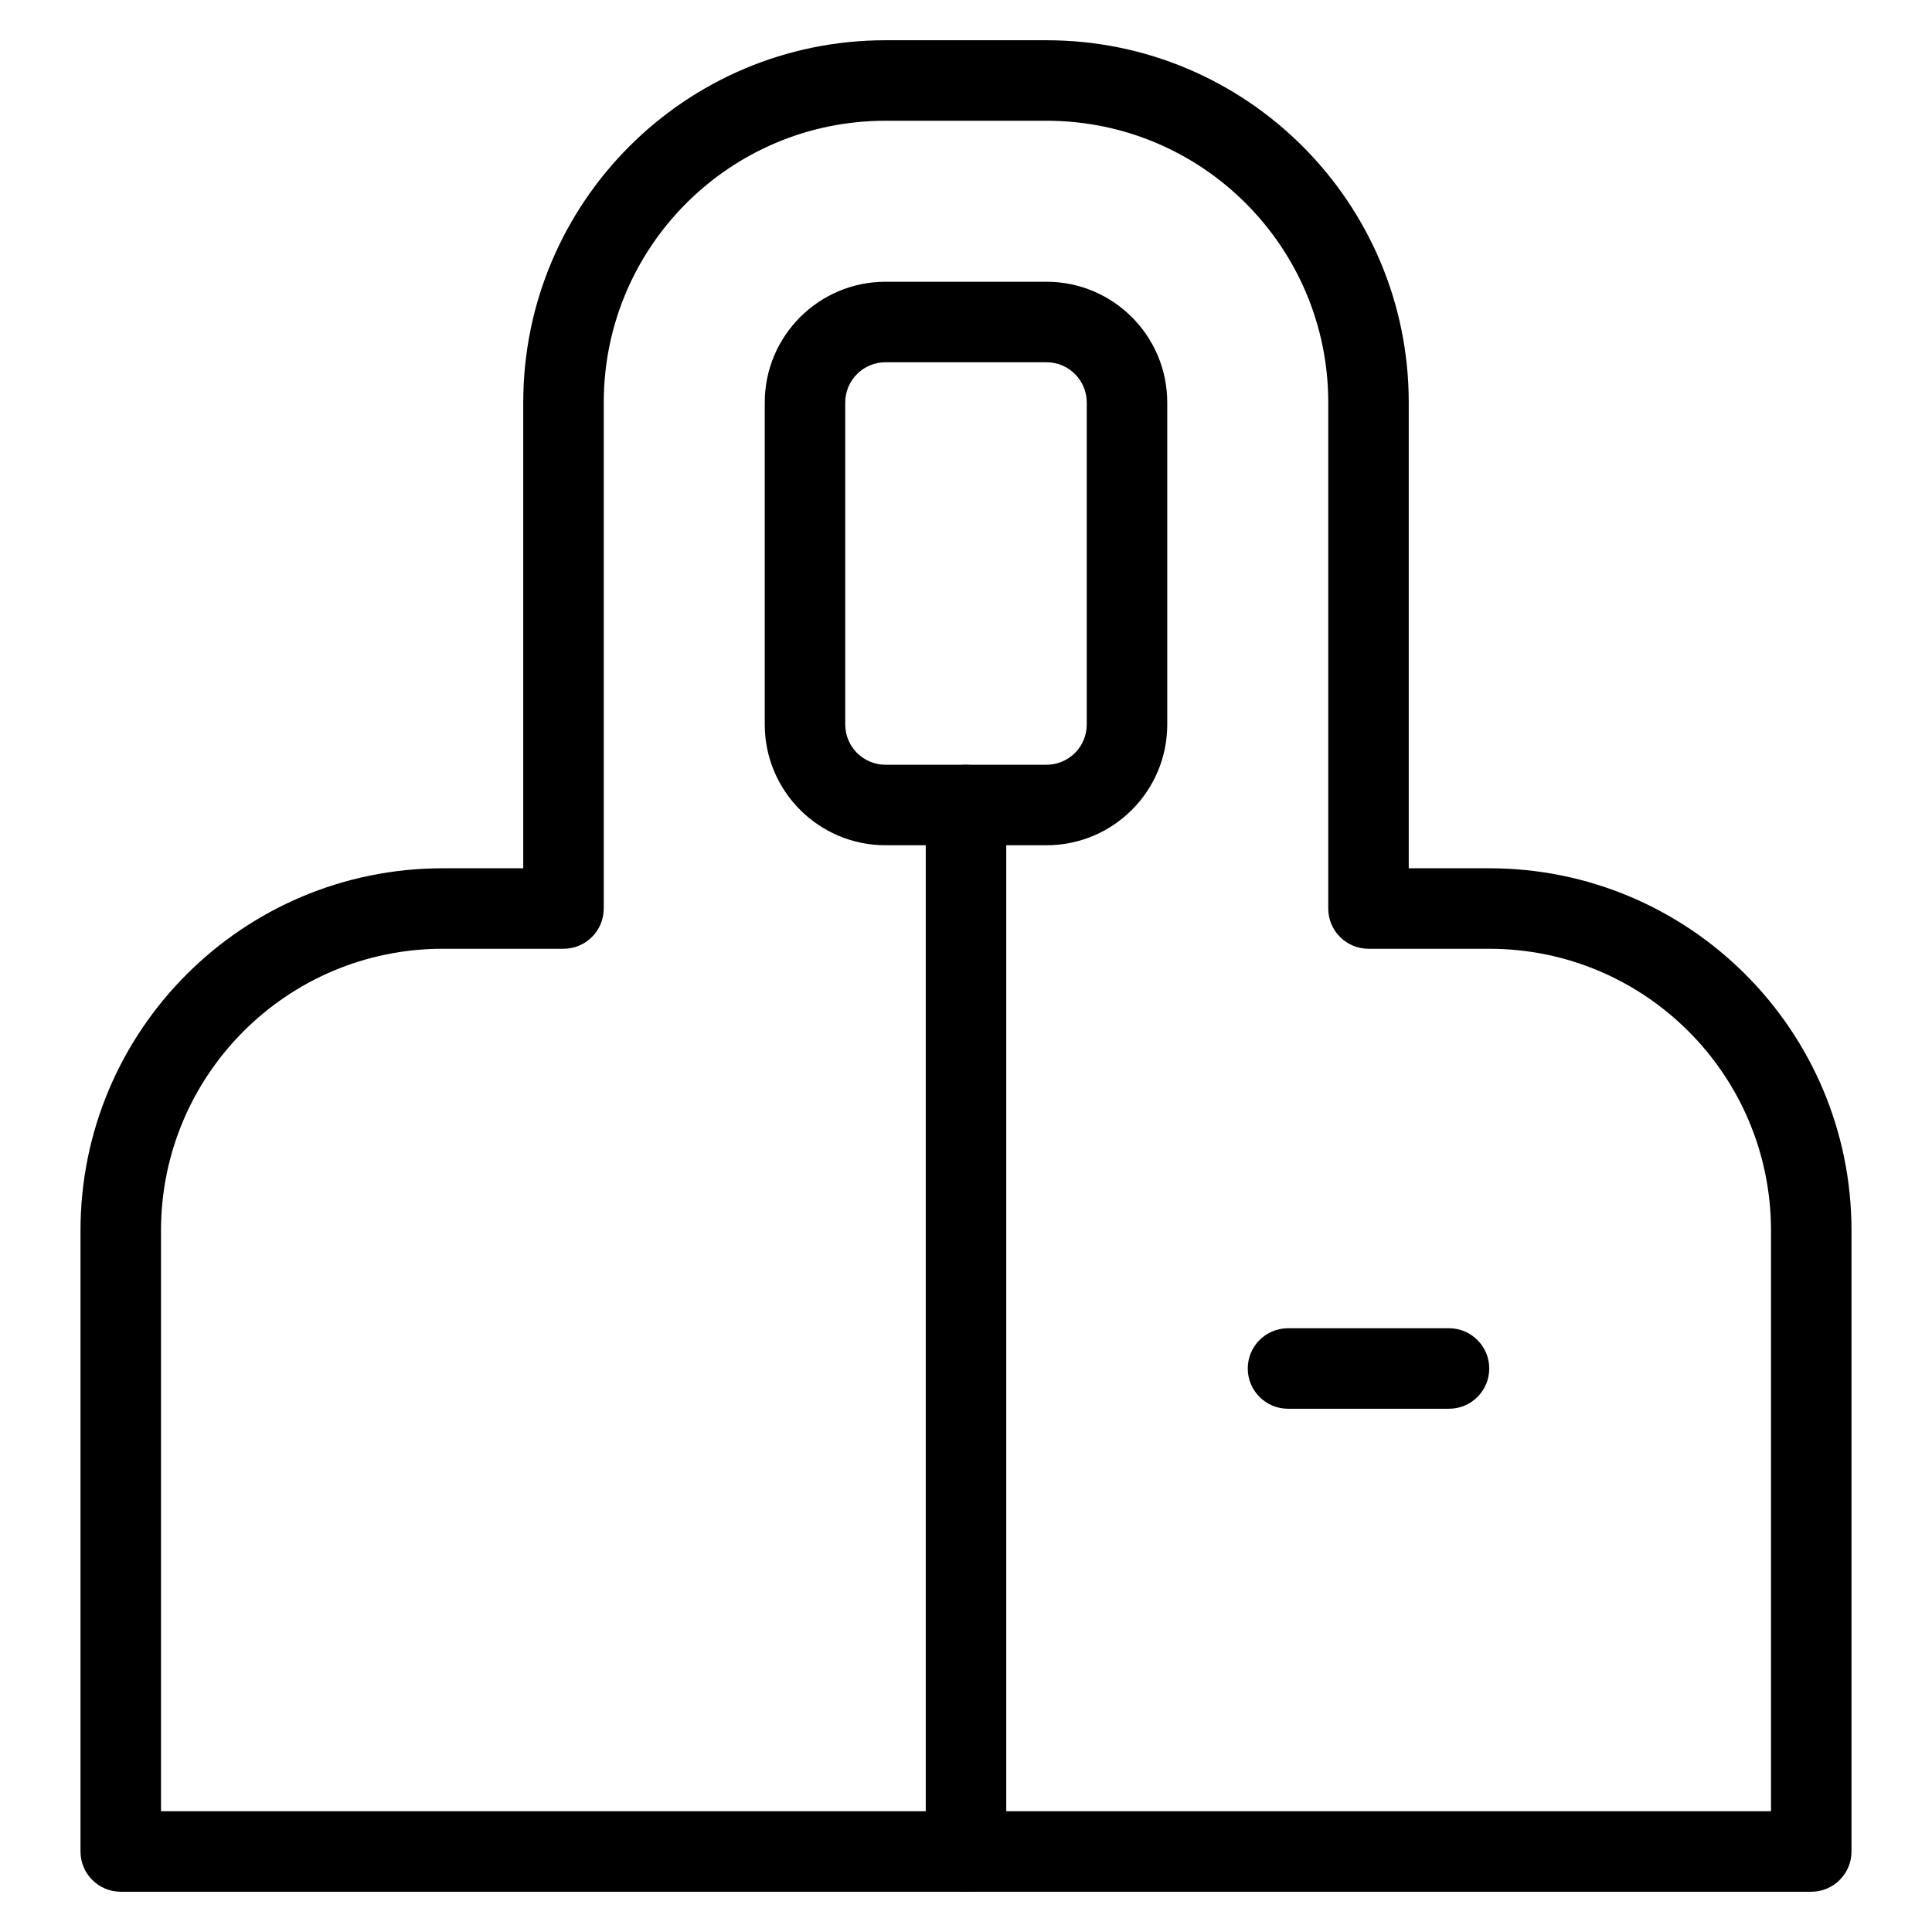
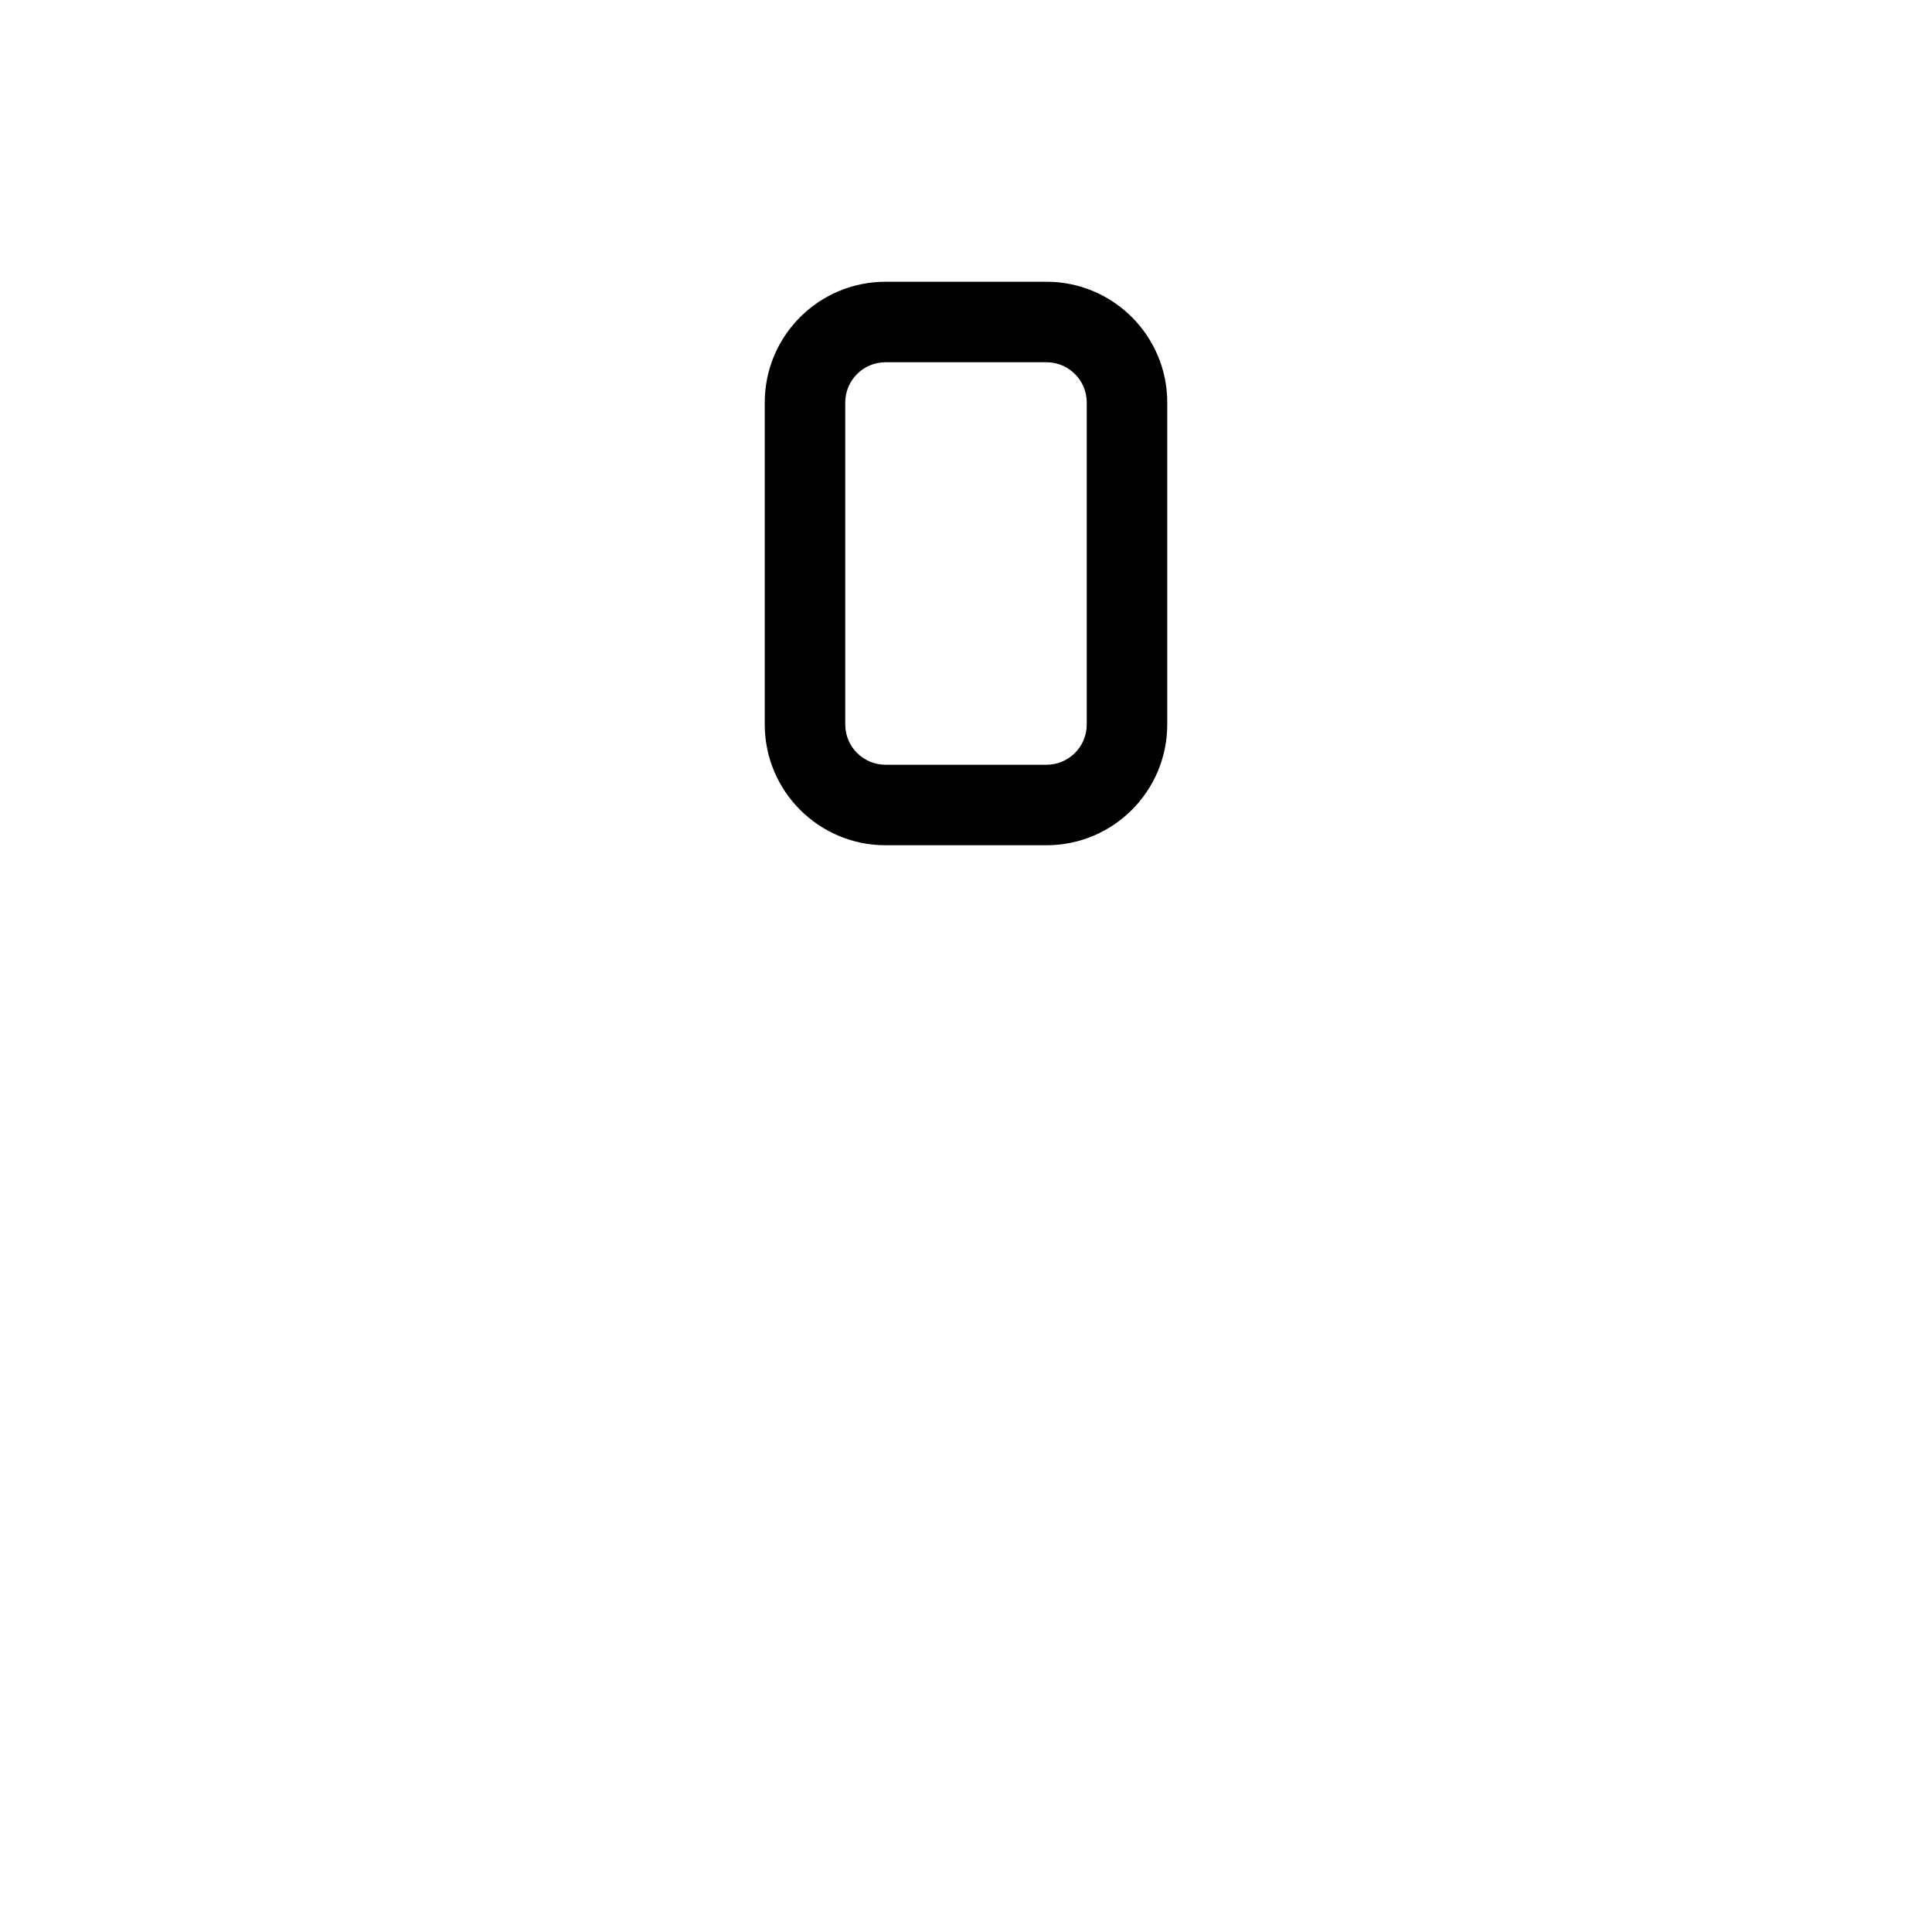
<svg xmlns="http://www.w3.org/2000/svg" fill="none" height="512" viewBox="0 0 24 24" width="512">
  <g clip-rule="evenodd" fill="rgb(0,0,0)" fill-rule="evenodd">
-     <path d="m11 1.5c-1.933 0-3.5 1.567-3.5 3.5v6.286c0 .276-.224.5-.5.5h-1.5c-1.933 0-3.5 1.567-3.5 3.5v7.214h20v-7.214c0-1.933-1.567-3.5-3.5-3.5h-1.5c-.276 0-.5-.224-.5-.5v-6.286c0-1.933-1.567-3.5-3.5-3.5zm-4.5 3.5c0-2.485 2.015-4.5 4.5-4.5h2c2.485 0 4.5 2.015 4.5 4.5v5.786h1c2.485 0 4.5 2.015 4.5 4.5v7.714c0 .276-.224.5-.5.5h-21c-.276 0-.5-.224-.5-.5v-7.714c0-2.485 2.015-4.5 4.5-4.5h1z" />
    <path d="m9.5 5c0-.828.672-1.5 1.5-1.5h2c.828 0 1.5.672 1.5 1.5v4c0 .828-.672 1.5-1.5 1.5h-2c-.828 0-1.5-.672-1.5-1.5zm1.5-.5c-.276 0-.5.224-.5.5v4c0 .276.224.5.5.5h2c.276 0 .5-.224.5-.5v-4c0-.276-.224-.5-.5-.5z" />
-     <path d="m12 9.5c.276 0 .5.224.5.5v13c0 .276-.224.5-.5.5s-.5-.224-.5-.5v-13c0-.276.224-.5.5-.5z" />
-     <path d="m18.5 17c0 .276-.224.5-.5.5h-2c-.276 0-.5-.224-.5-.5s.224-.5.5-.5h2c.276 0 .5.224.5.5z" />
  </g>
</svg>